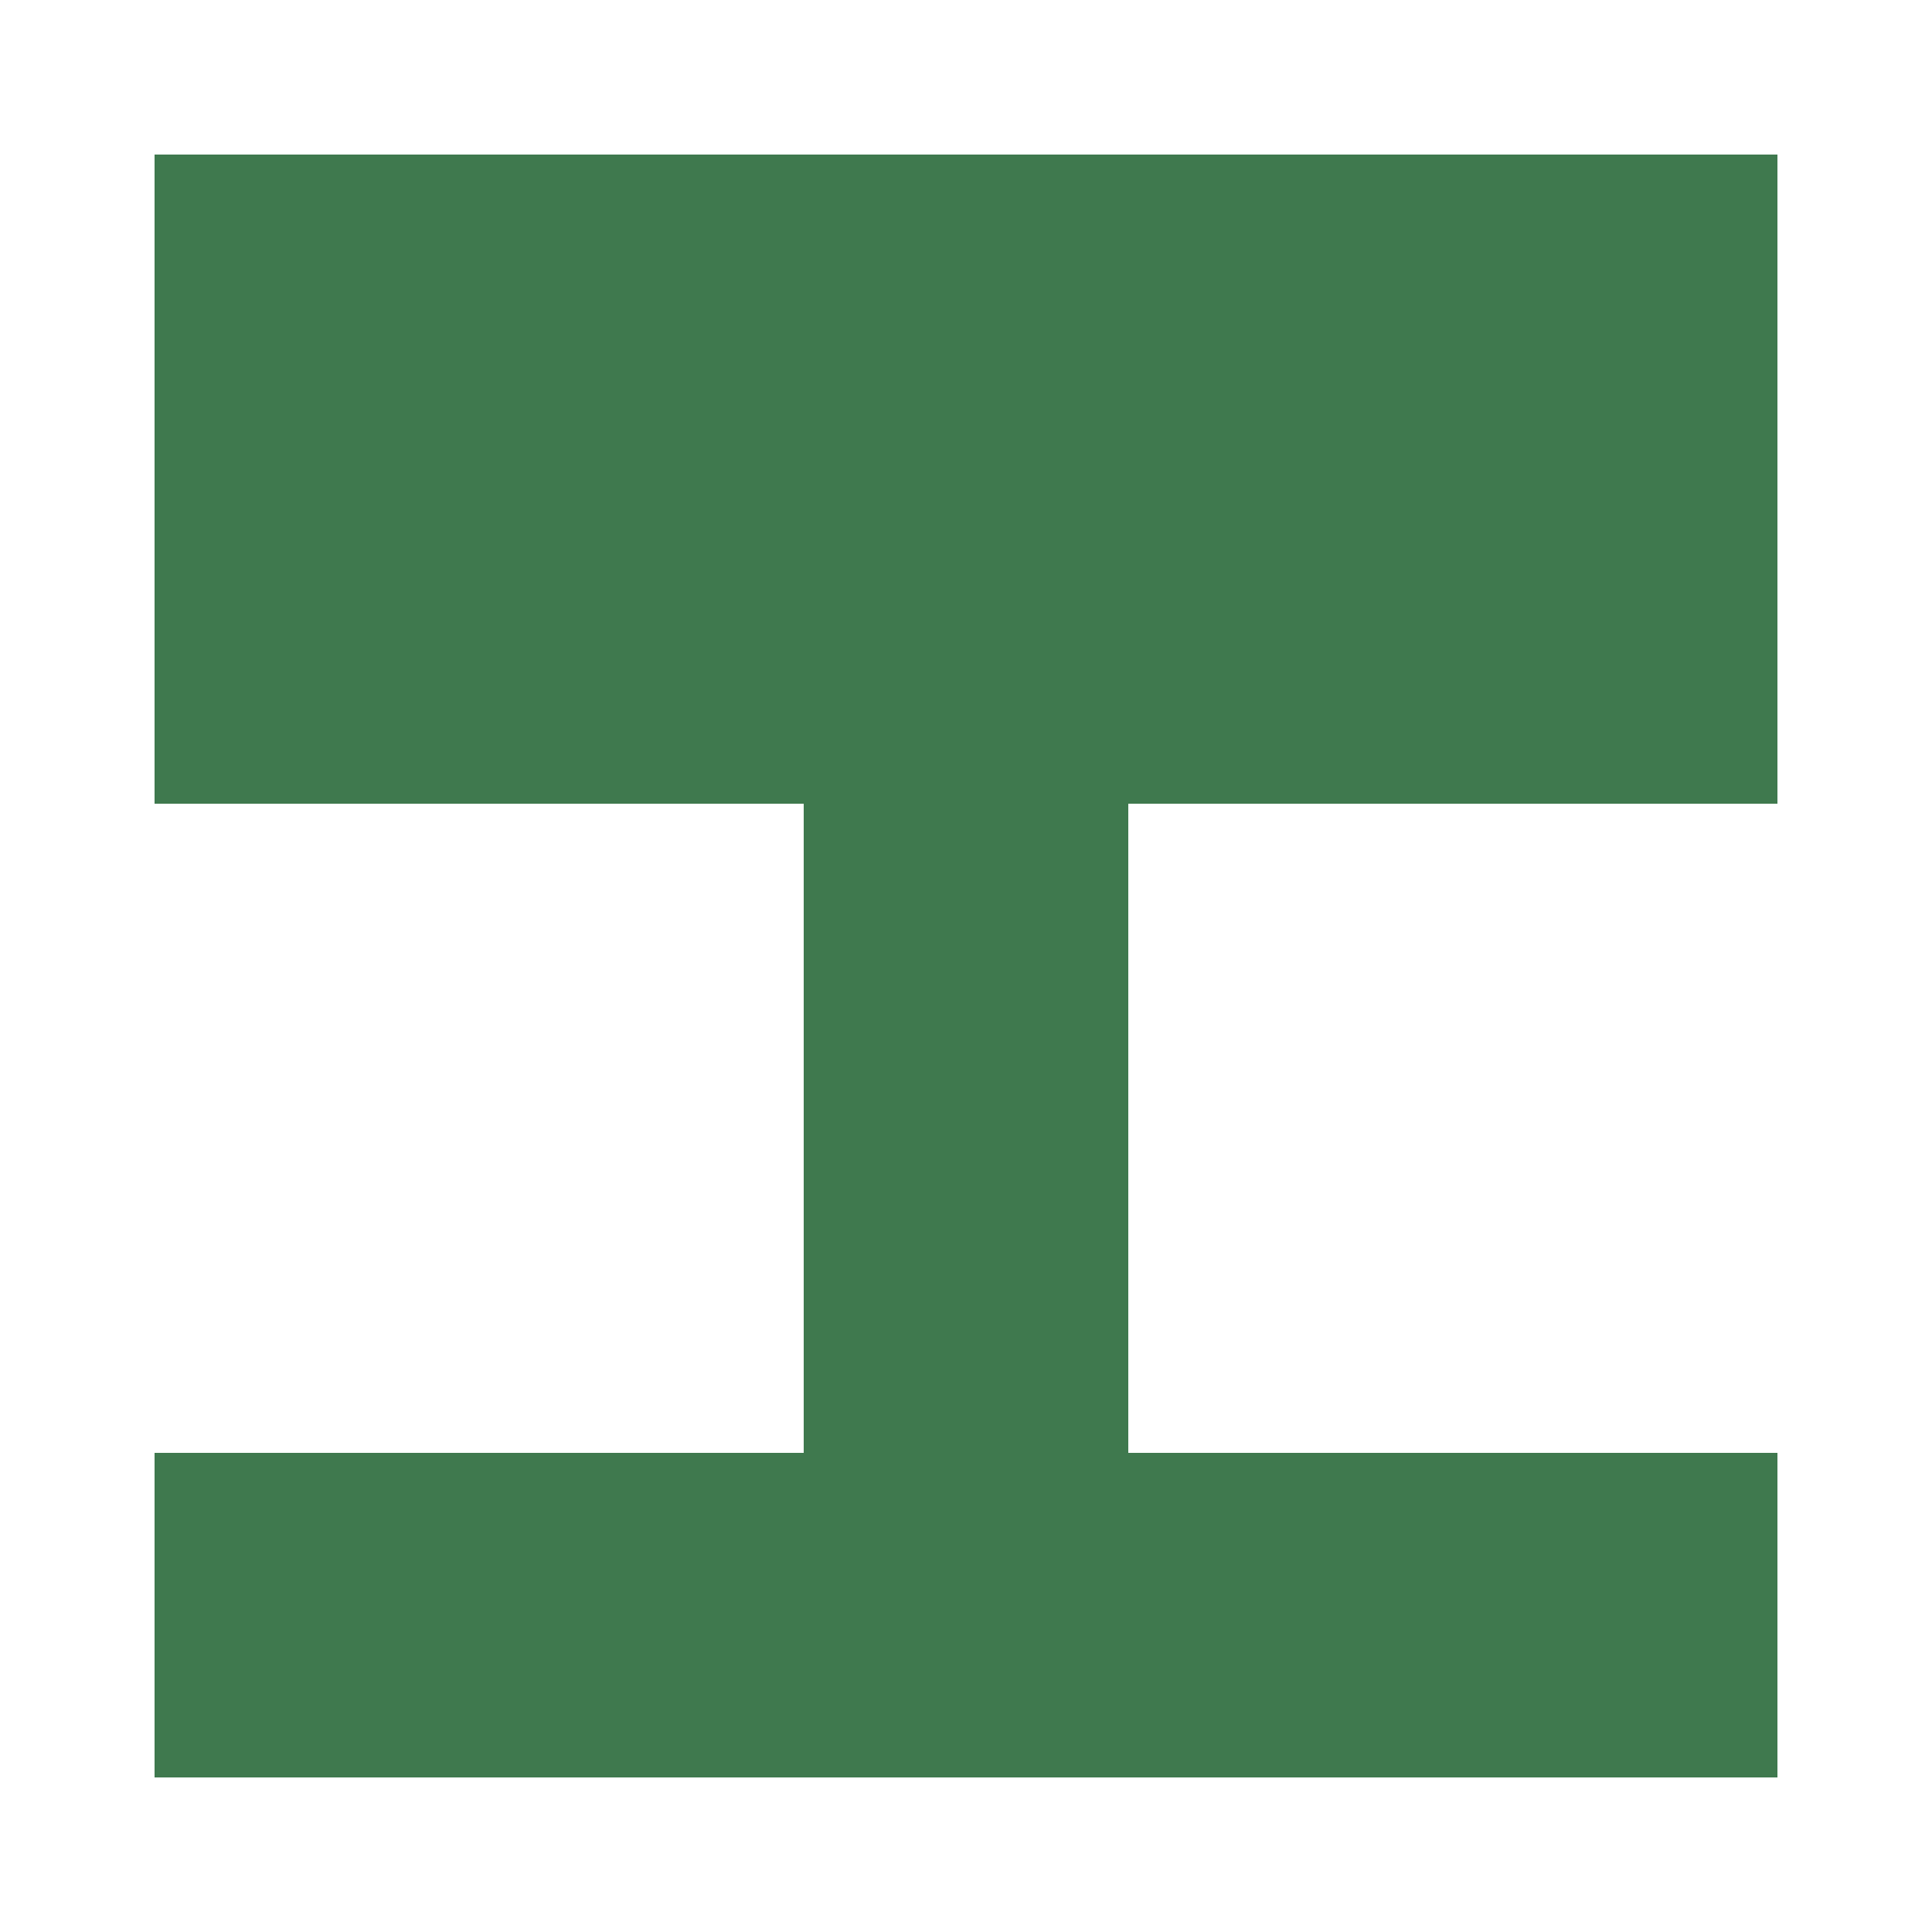
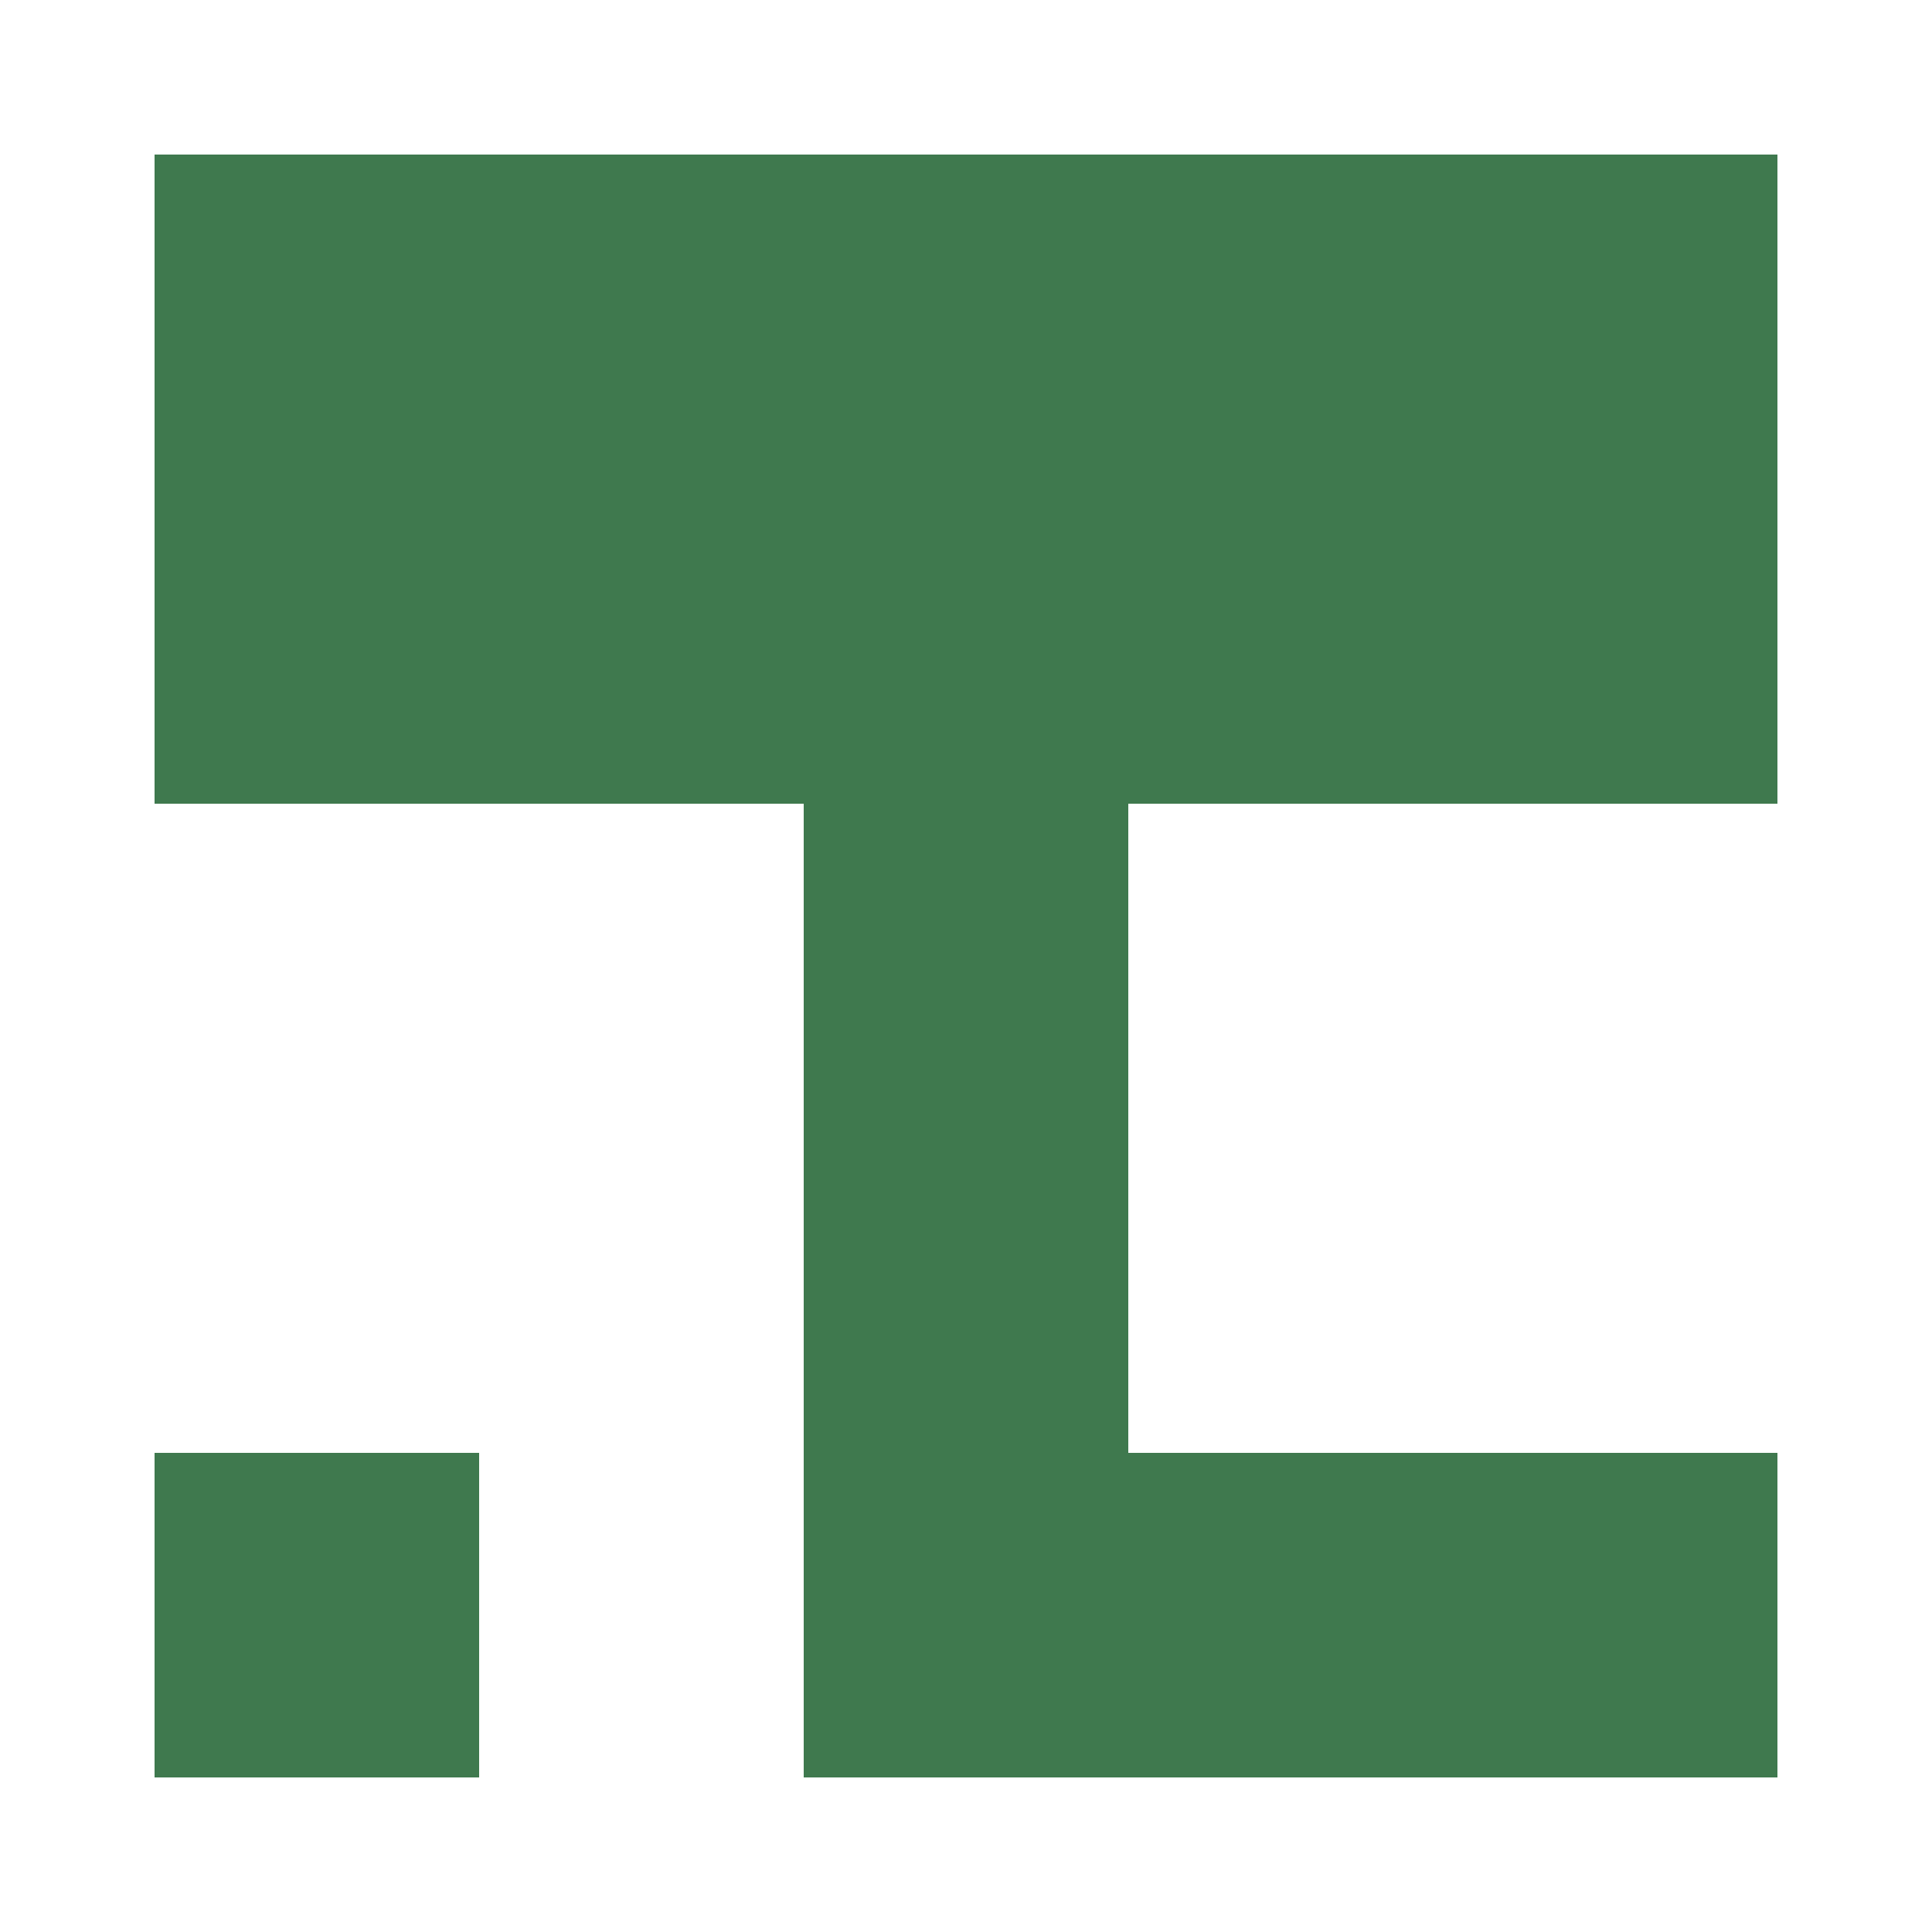
<svg xmlns="http://www.w3.org/2000/svg" width="125" height="125" viewBox="0 0 125 125" role="img" aria-label="Avatar">
  <rect x="10" y="10" width="21" height="21" fill="#3f794e" />
  <rect x="31" y="10" width="21" height="21" fill="#3f794e" />
  <rect x="52" y="10" width="21" height="21" fill="#3f794e" />
  <rect x="73" y="10" width="21" height="21" fill="#3f794e" />
  <rect x="94" y="10" width="21" height="21" fill="#3f794e" />
  <rect x="10" y="31" width="21" height="21" fill="#3f794e" />
  <rect x="31" y="31" width="21" height="21" fill="#3f794e" />
  <rect x="52" y="31" width="21" height="21" fill="#3f794e" />
  <rect x="73" y="31" width="21" height="21" fill="#3f794e" />
  <rect x="94" y="31" width="21" height="21" fill="#3f794e" />
  <rect x="52" y="52" width="21" height="21" fill="#3f794e" />
  <rect x="52" y="73" width="21" height="21" fill="#3f794e" />
  <rect x="10" y="94" width="21" height="21" fill="#3f794e" />
-   <rect x="31" y="94" width="21" height="21" fill="#3f794e" />
  <rect x="52" y="94" width="21" height="21" fill="#3f794e" />
  <rect x="73" y="94" width="21" height="21" fill="#3f794e" />
  <rect x="94" y="94" width="21" height="21" fill="#3f794e" />
</svg>